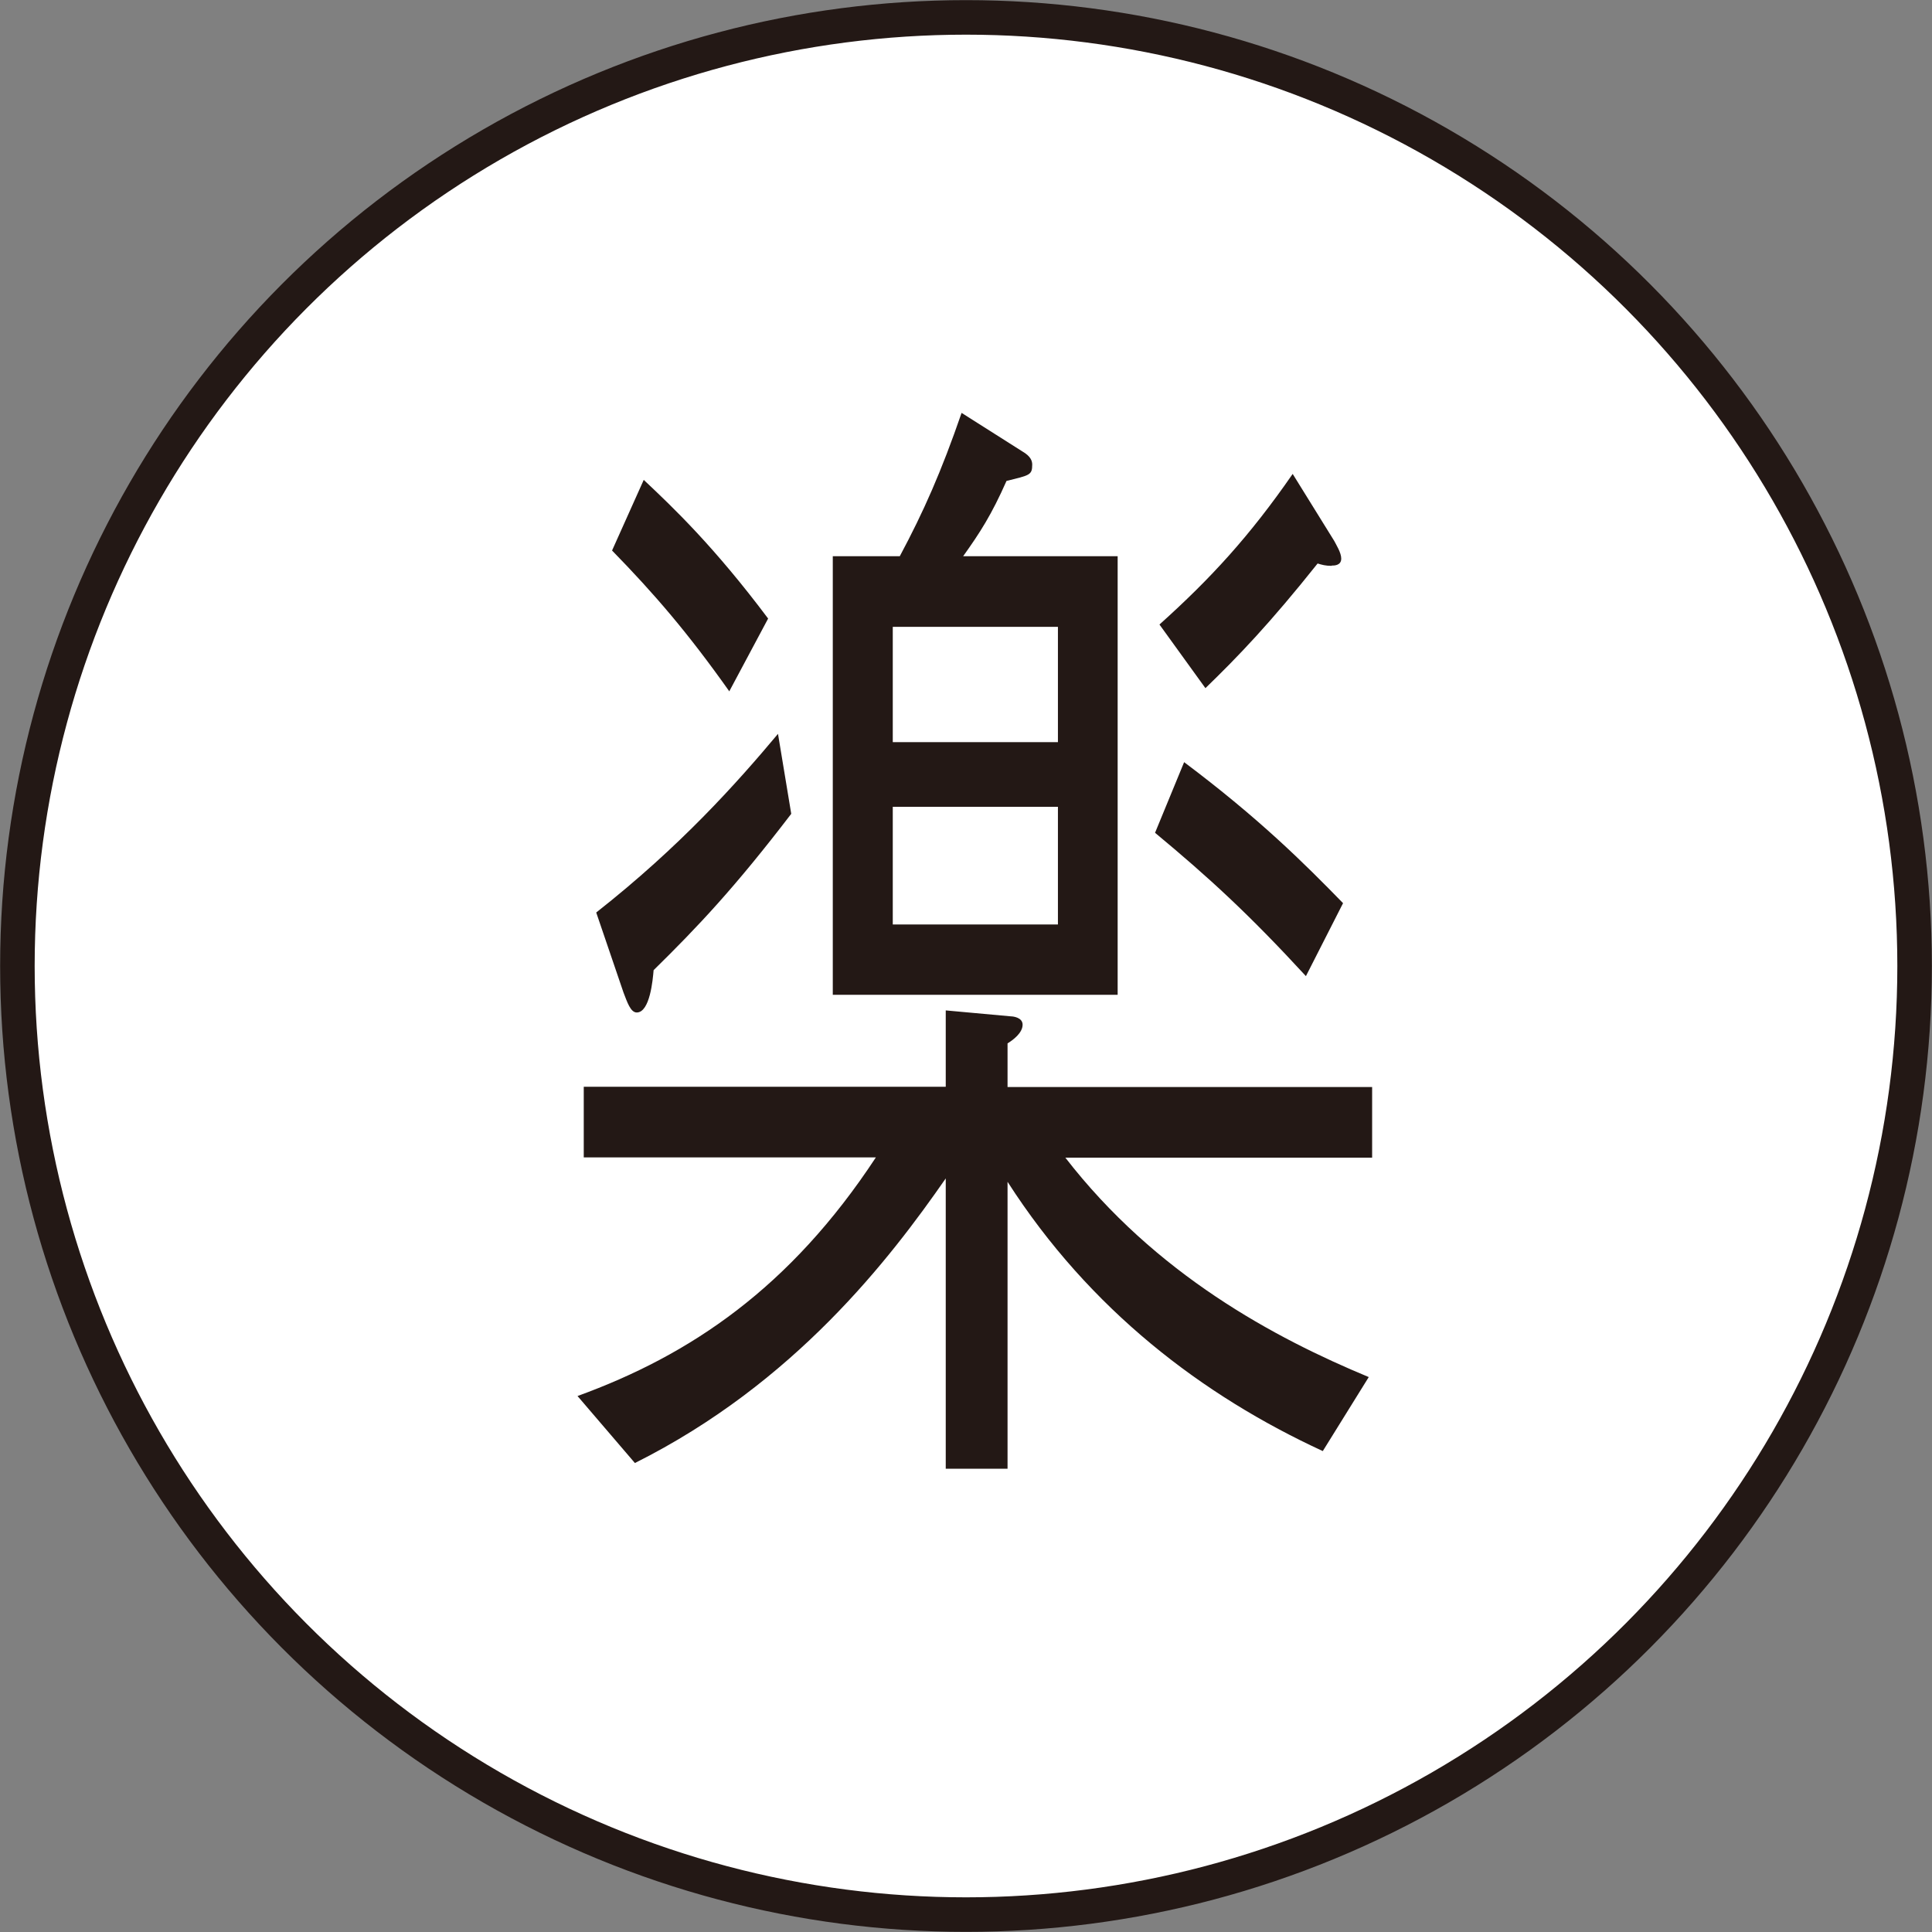
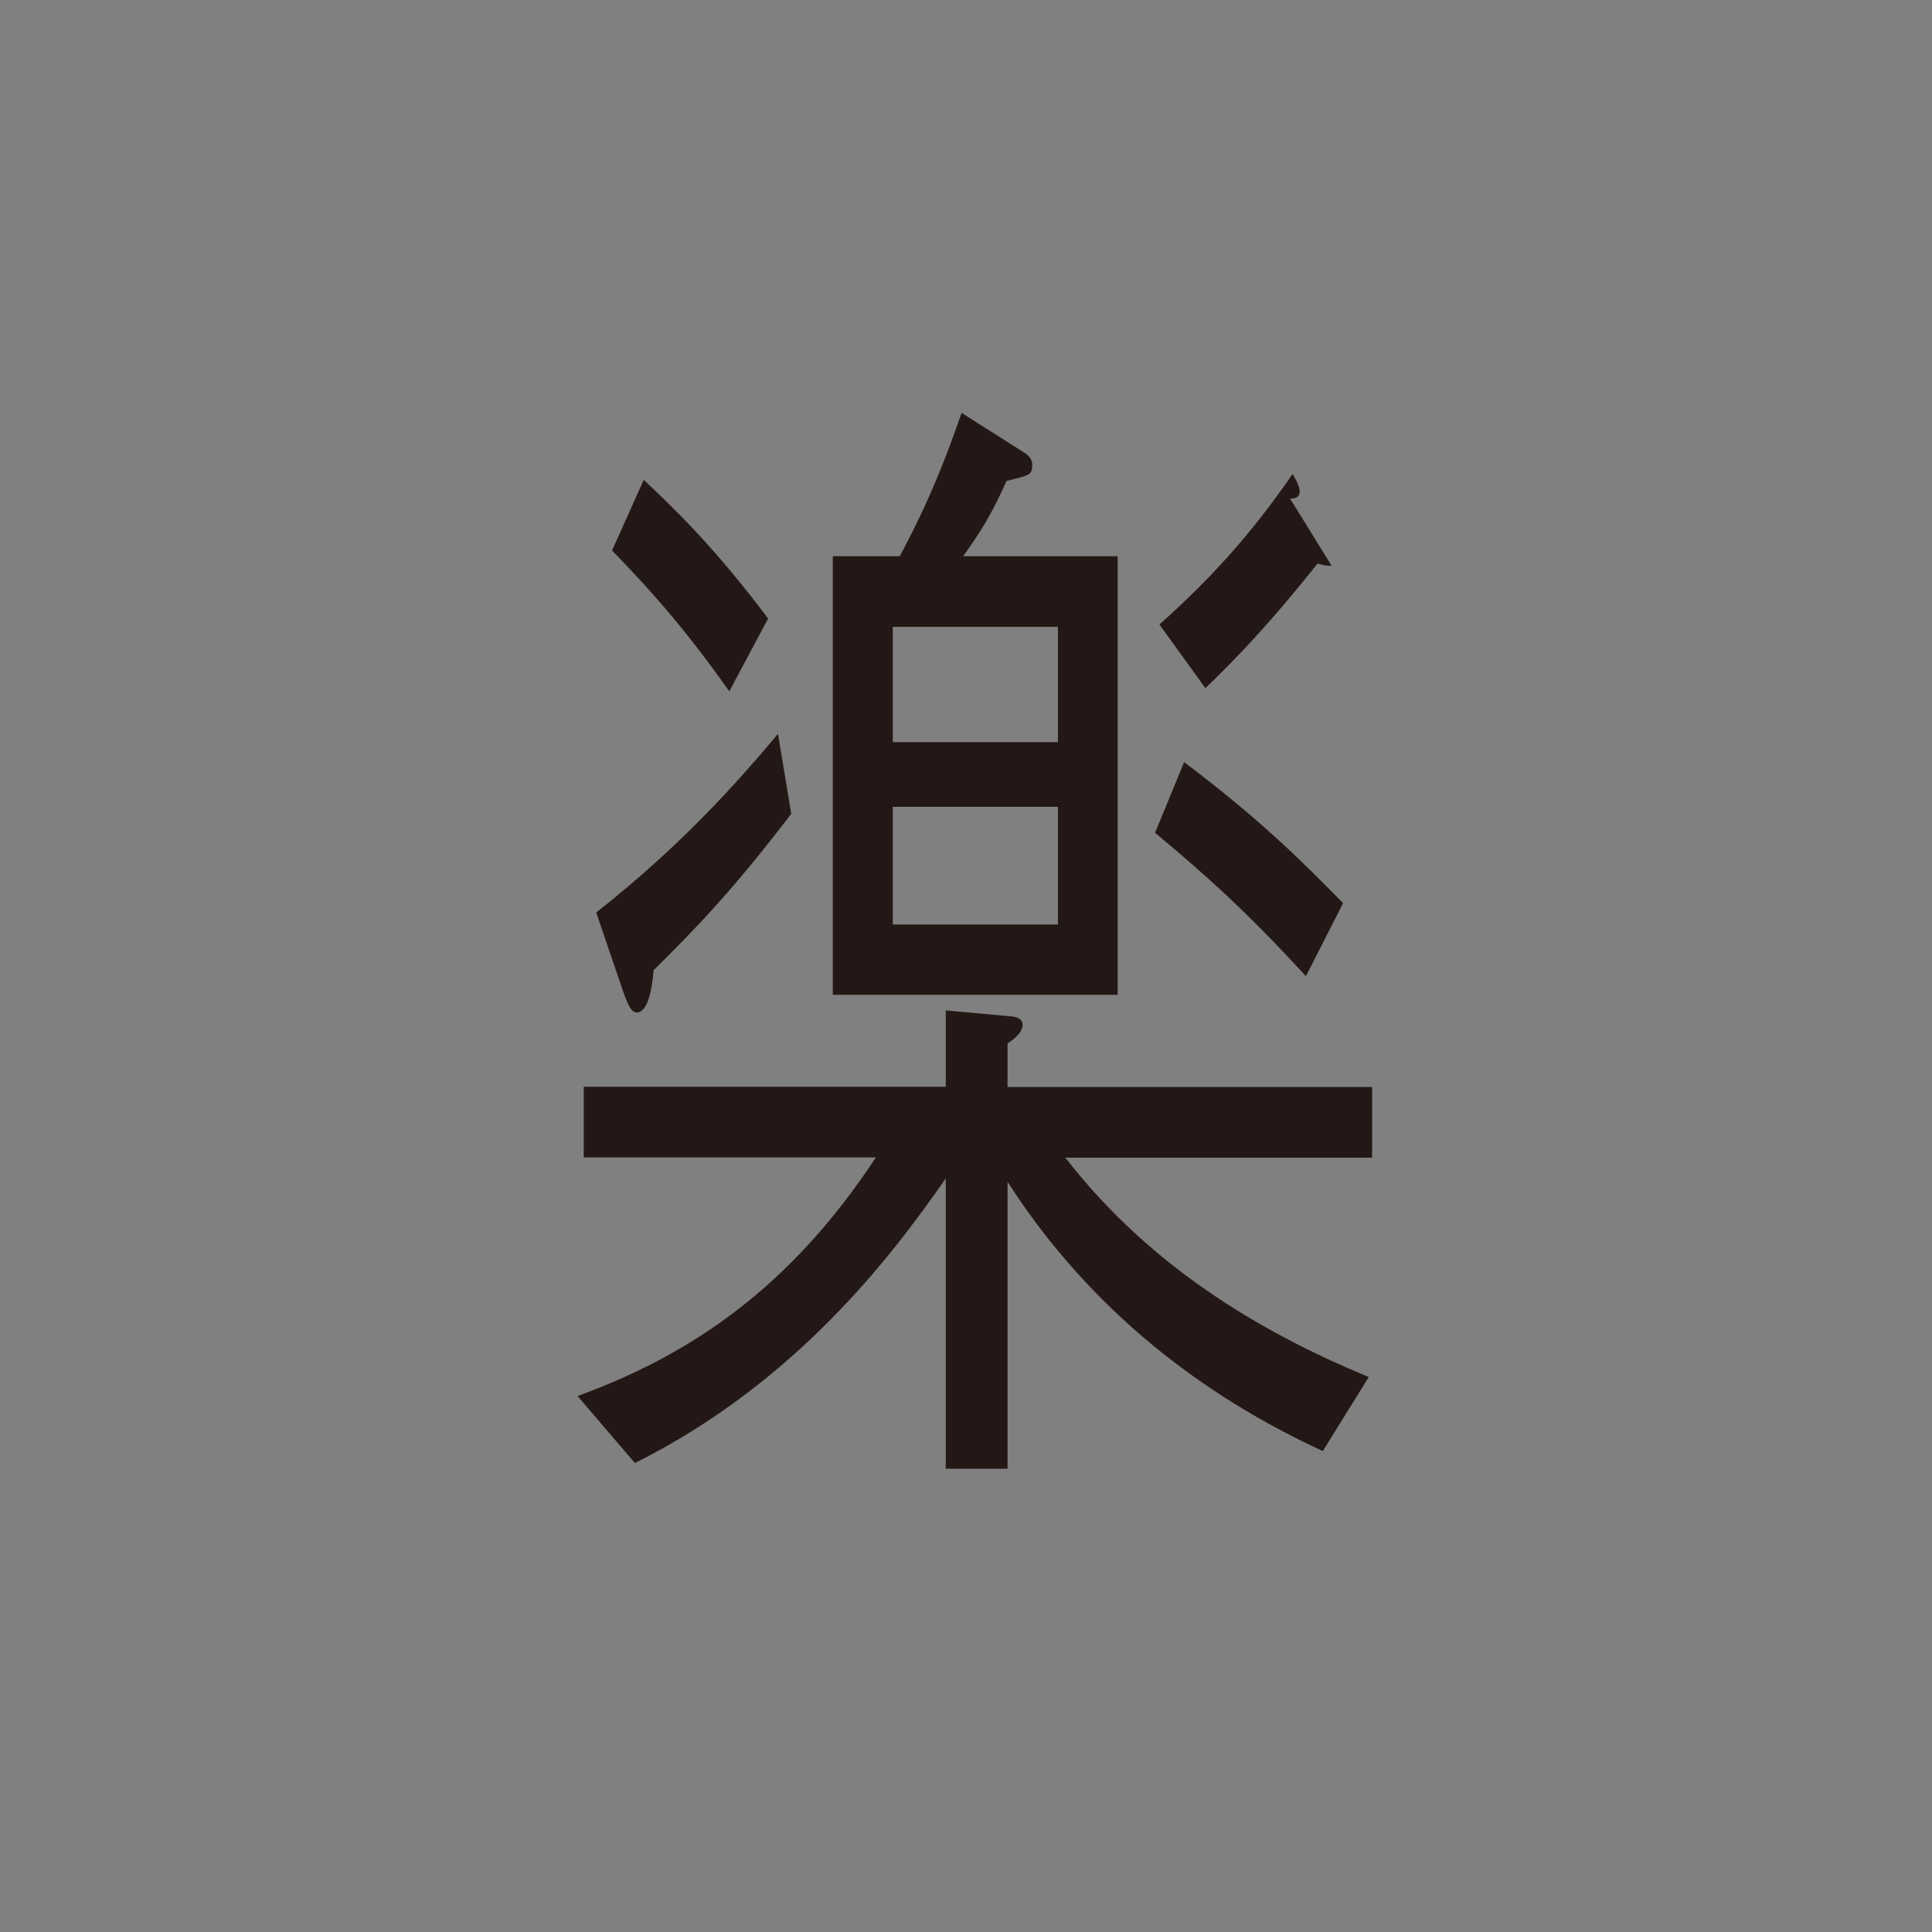
<svg xmlns="http://www.w3.org/2000/svg" id="_レイヤー_2" data-name="レイヤー 2" viewBox="0 0 74.4 74.4">
  <rect x="0" y="0" width="74.4" height="74.4" fill="#808080" stroke="none" />
  <defs>
    <style>
      .cls-1 {
        fill: #fff;
        stroke: #231815;
        stroke-miterlimit: 10;
        stroke-width: 1.33px;
      }

      .cls-2 {
        fill: #231815;
        stroke-width: 0px;
      }
    </style>
  </defs>
-   <circle class="cls-1" cx="37.2" cy="37.2" r="36.53" />
-   <path class="cls-2" d="m41.01,44.56c3.5,4.53,8.09,6.97,11.7,8.47l-1.77,2.85c-4.62-2.13-8.97-5.43-12.14-10.37v11.05h-2.38v-11.18c-2.14,3.08-5.81,7.88-11.97,10.96l-2.21-2.58c4.35-1.58,8.19-4.17,11.49-9.19h-11.25v-2.72h13.94v-2.94l2.52.23c.07,0,.44.04.44.32,0,.32-.37.59-.58.72v1.68h14.04v2.72h-11.83Zm-15.84-7.2c-.03.36-.14,1.63-.65,1.63-.24,0-.37-.41-.51-.77l-1.05-3.08c3.23-2.54,5.41-4.98,7-6.88l.51,3.08c-2.18,2.85-3.6,4.35-5.3,6.02Zm2.92-10.73c-1.6-2.26-2.89-3.76-4.52-5.43l1.22-2.72c1.16,1.09,2.72,2.58,4.79,5.34l-1.5,2.81Zm3.98,11.68v-16.89h2.58c.92-1.72,1.6-3.26,2.38-5.52l2.35,1.49c.31.18.37.36.37.5,0,.41-.1.41-.99.63-.58,1.31-1.02,1.99-1.67,2.9h5.95v16.89h-10.98Zm8.67-14.17h-6.36v4.44h6.36v-4.44Zm0,6.93h-6.36v4.53h6.36v-4.53Zm9.55,6.52c-2.21-2.4-3.74-3.8-5.81-5.52l1.12-2.72c2.89,2.17,4.62,3.89,6.12,5.43l-1.43,2.81Zm.99-15.8c-.24,0-.37-.04-.54-.09-1.84,2.31-3.06,3.58-4.32,4.8l-1.77-2.45c1.97-1.77,3.47-3.4,5.13-5.8l1.6,2.58c.07.14.27.45.27.68,0,.27-.27.27-.37.27Z" />
+   <path class="cls-2" d="m41.01,44.56c3.5,4.53,8.09,6.97,11.7,8.47l-1.77,2.85c-4.62-2.13-8.97-5.43-12.14-10.37v11.05h-2.38v-11.18c-2.14,3.08-5.81,7.88-11.97,10.96l-2.21-2.58c4.35-1.58,8.19-4.17,11.49-9.19h-11.25v-2.72h13.94v-2.94l2.52.23c.07,0,.44.04.44.32,0,.32-.37.59-.58.72v1.68h14.04v2.72h-11.83Zm-15.84-7.2c-.03.36-.14,1.63-.65,1.63-.24,0-.37-.41-.51-.77l-1.05-3.08c3.23-2.54,5.41-4.98,7-6.88l.51,3.08c-2.18,2.85-3.6,4.35-5.3,6.02Zm2.92-10.73c-1.6-2.26-2.89-3.76-4.52-5.43l1.22-2.72c1.16,1.09,2.72,2.58,4.79,5.34l-1.5,2.81Zm3.98,11.68v-16.89h2.58c.92-1.72,1.6-3.26,2.38-5.52l2.35,1.49c.31.18.37.36.37.5,0,.41-.1.41-.99.63-.58,1.31-1.02,1.99-1.67,2.9h5.95v16.89h-10.98Zm8.67-14.17h-6.36v4.44h6.36v-4.44Zm0,6.93h-6.36v4.53h6.36v-4.53Zm9.55,6.52c-2.21-2.4-3.74-3.8-5.81-5.52l1.12-2.72c2.89,2.17,4.62,3.89,6.12,5.43l-1.43,2.81Zm.99-15.8c-.24,0-.37-.04-.54-.09-1.84,2.31-3.06,3.58-4.32,4.8l-1.77-2.45c1.97-1.77,3.47-3.4,5.13-5.8c.07.14.27.45.27.68,0,.27-.27.27-.37.27Z" />
</svg>